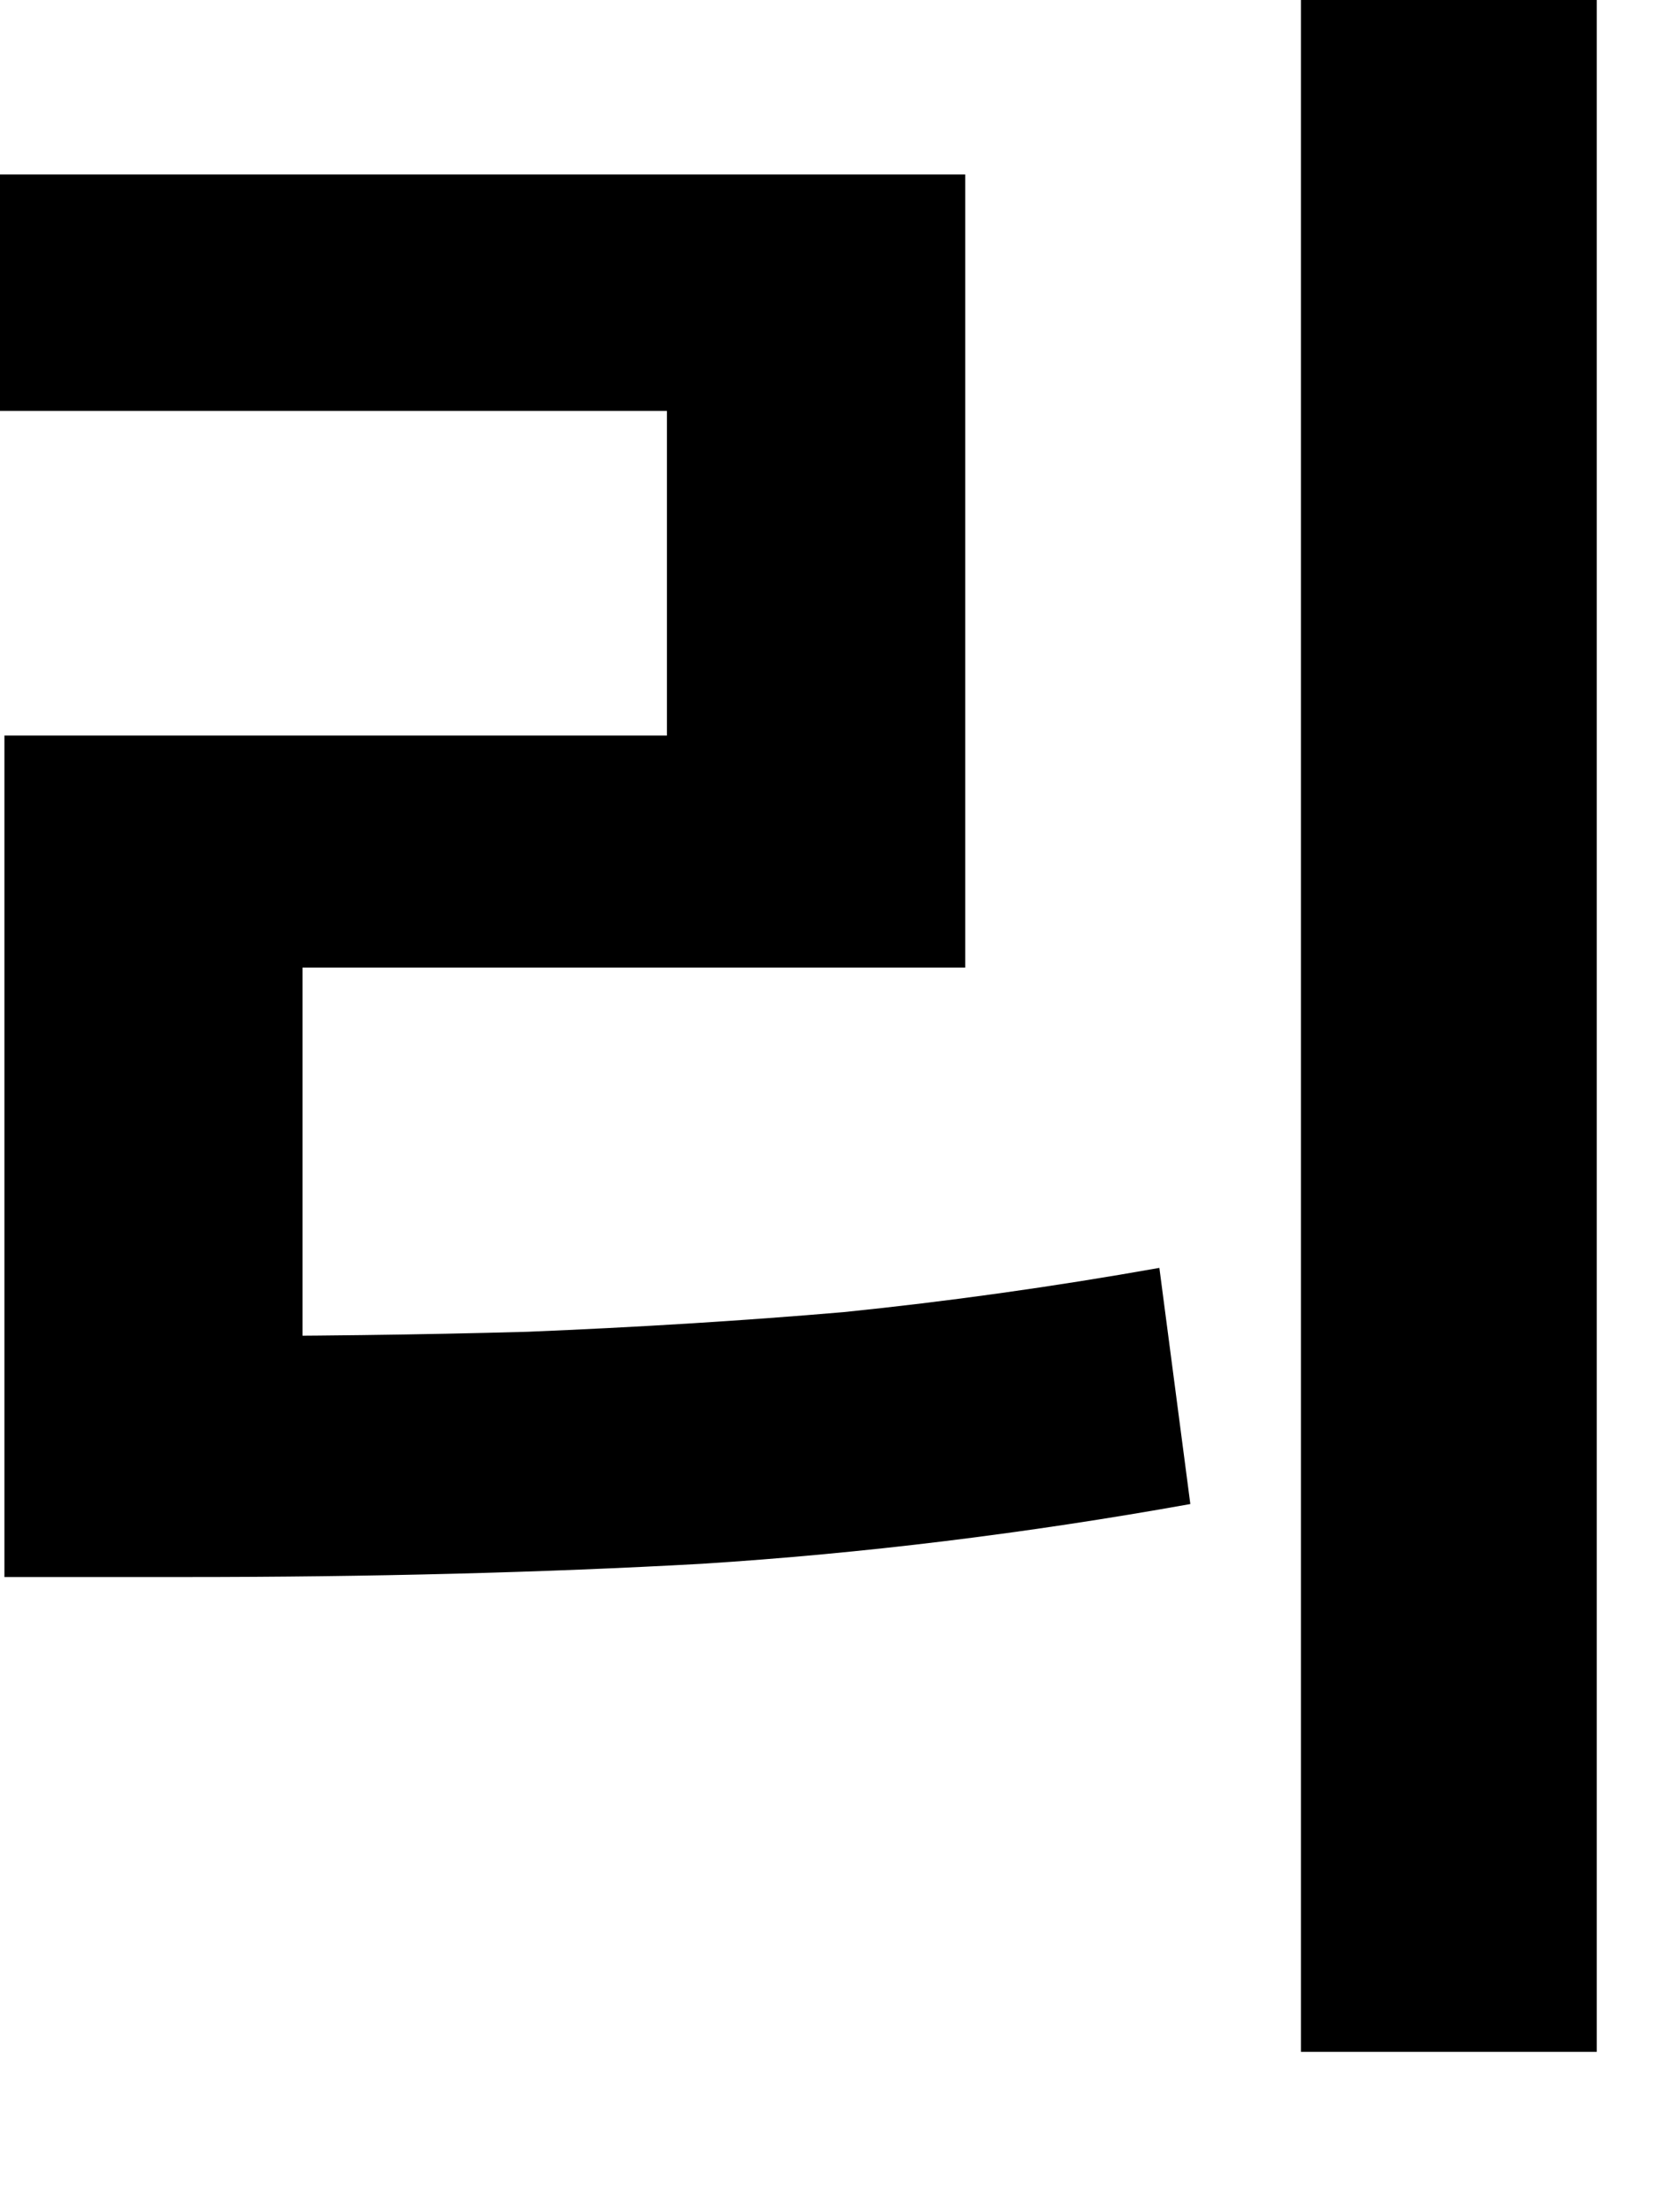
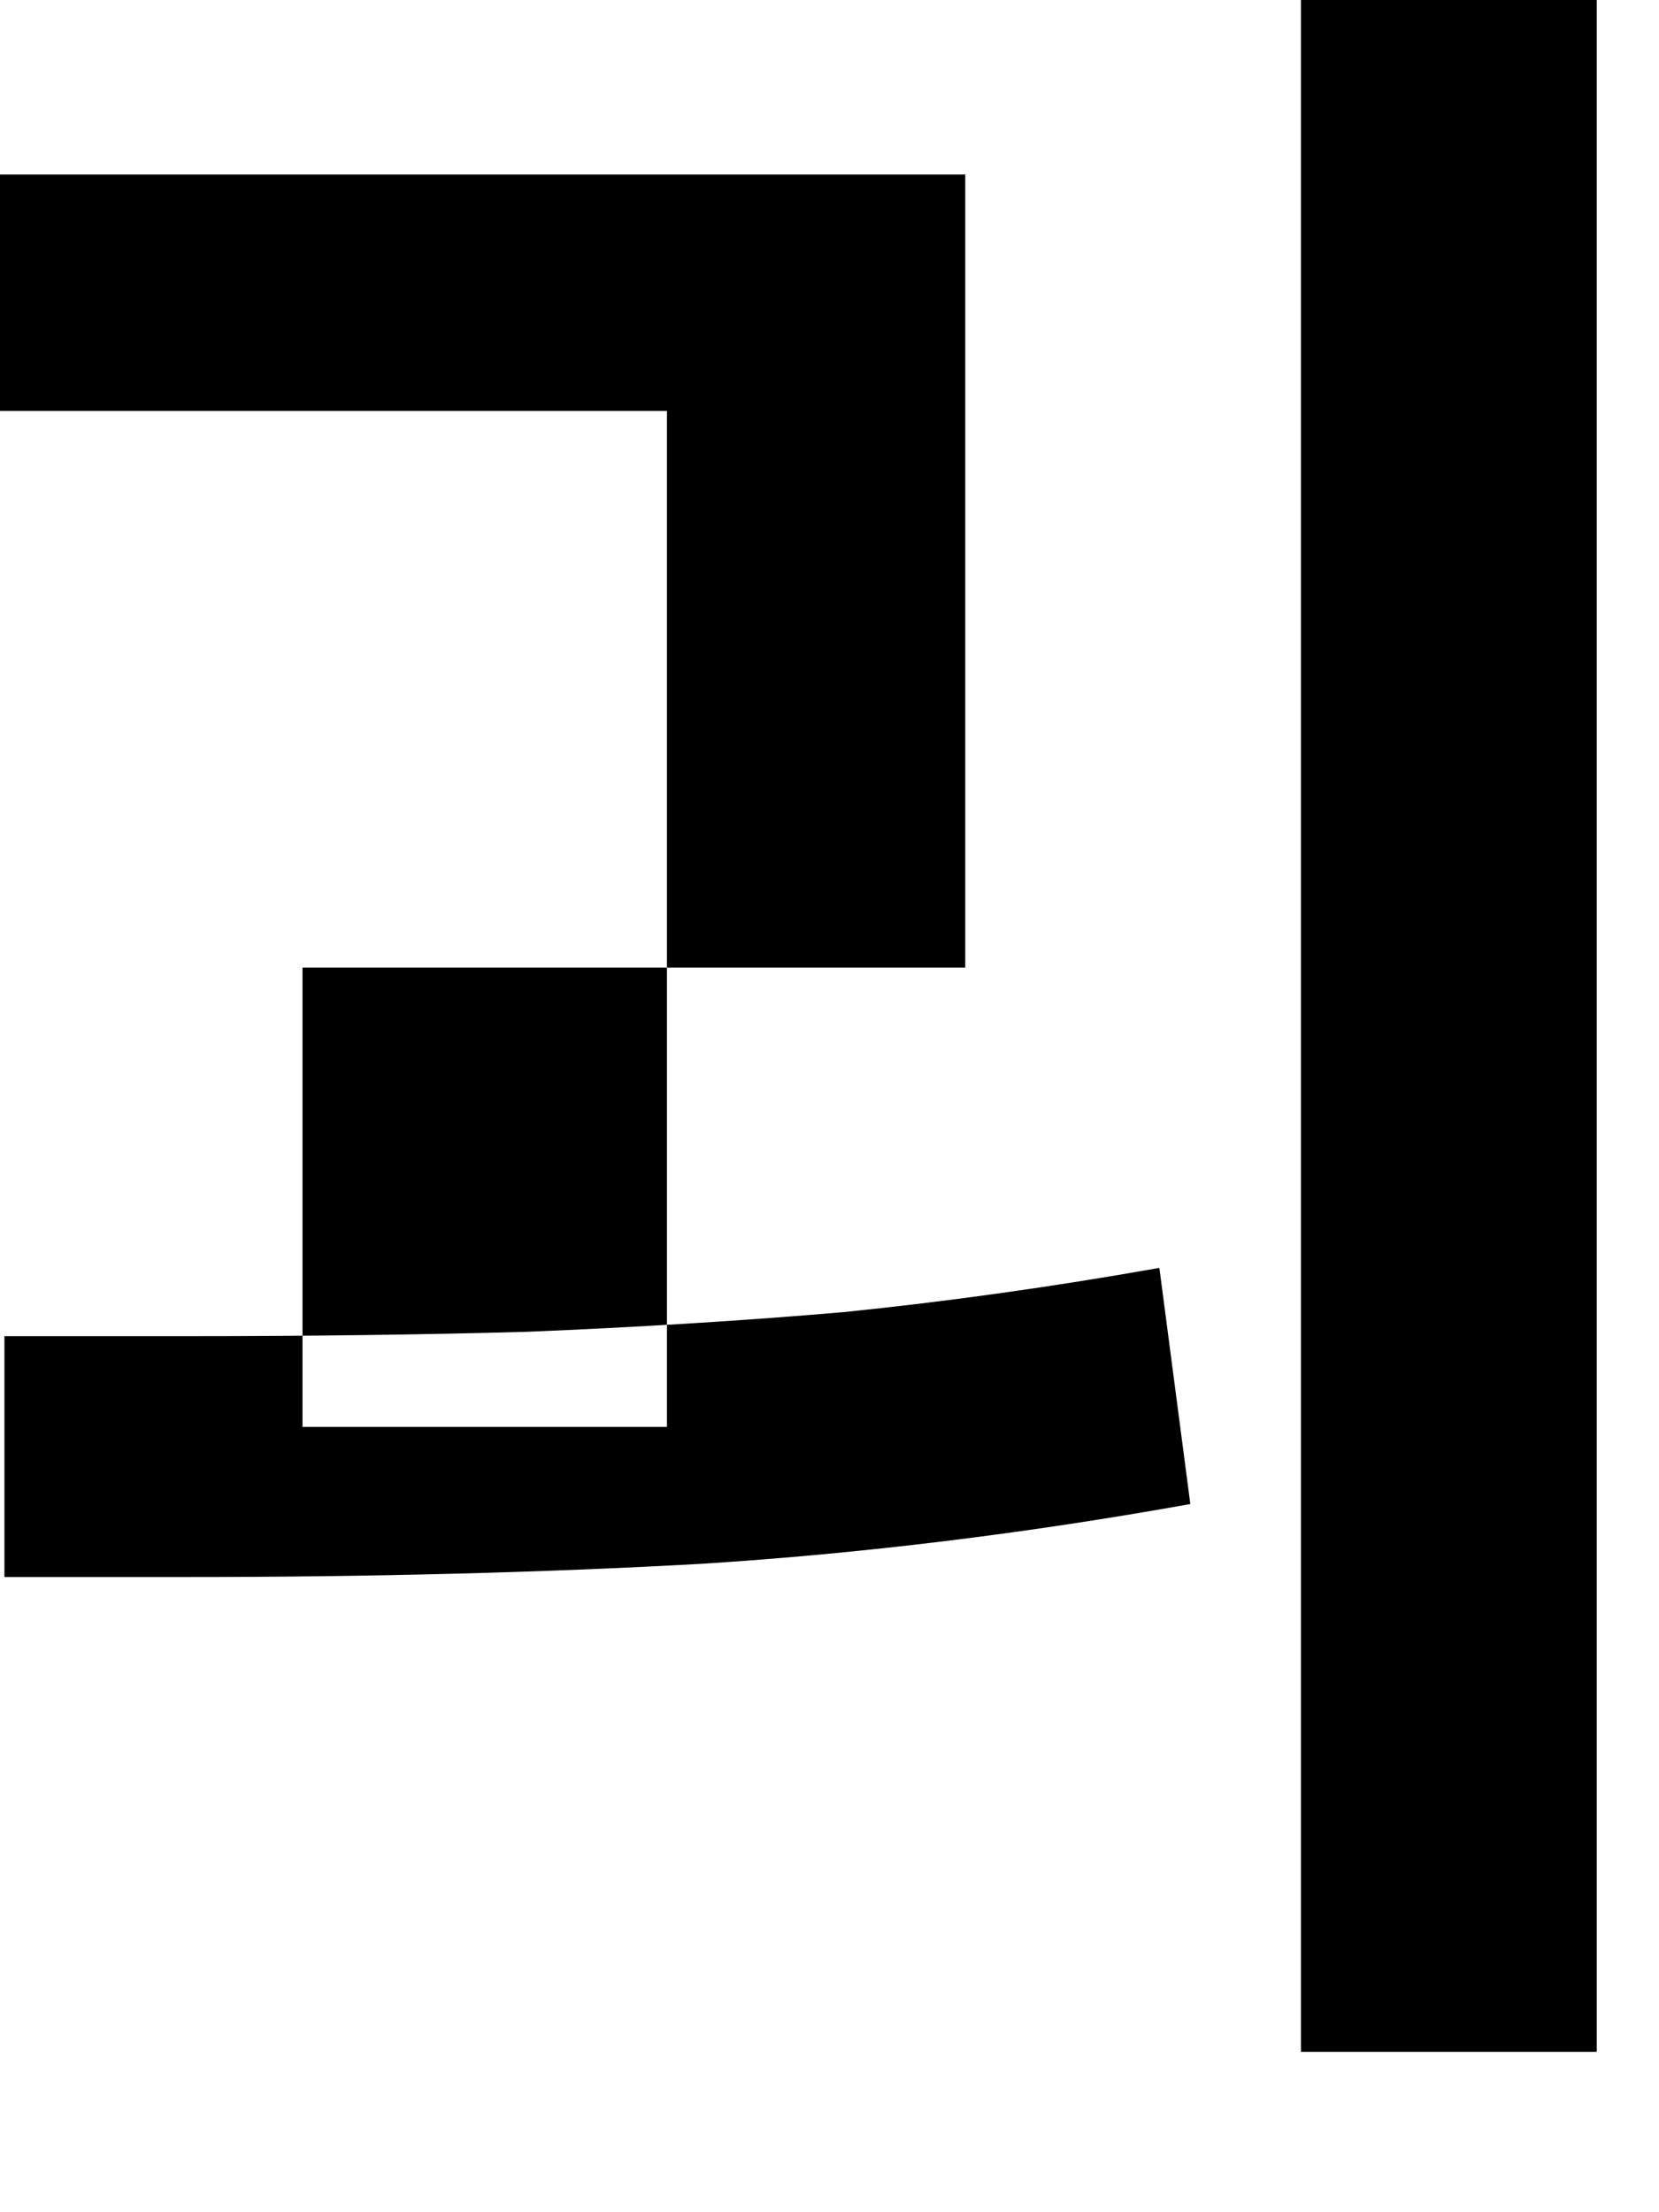
<svg xmlns="http://www.w3.org/2000/svg" fill="none" height="100%" overflow="visible" preserveAspectRatio="none" style="display: block;" viewBox="0 0 6 8" width="100%">
-   <path d="M4.705 0H5.775V7.42H4.705V0ZM0.016 4.832H0.671C1.108 4.832 1.52 4.827 1.909 4.816C2.298 4.8 2.678 4.777 3.051 4.745C3.424 4.707 3.805 4.654 4.193 4.585L4.305 5.439C3.709 5.546 3.12 5.618 2.54 5.655C1.965 5.687 1.342 5.703 0.671 5.703H0.016V4.832ZM0 0.631H3.491V3.499H1.094V5.16H0.016V2.66H2.412V1.486H0V0.631Z" fill="black" id="Vector" />
+   <path d="M4.705 0H5.775V7.42H4.705V0ZM0.016 4.832H0.671C1.108 4.832 1.52 4.827 1.909 4.816C2.298 4.8 2.678 4.777 3.051 4.745C3.424 4.707 3.805 4.654 4.193 4.585L4.305 5.439C3.709 5.546 3.12 5.618 2.54 5.655C1.965 5.687 1.342 5.703 0.671 5.703H0.016V4.832ZM0 0.631H3.491V3.499H1.094V5.16H0.016H2.412V1.486H0V0.631Z" fill="black" id="Vector" />
</svg>